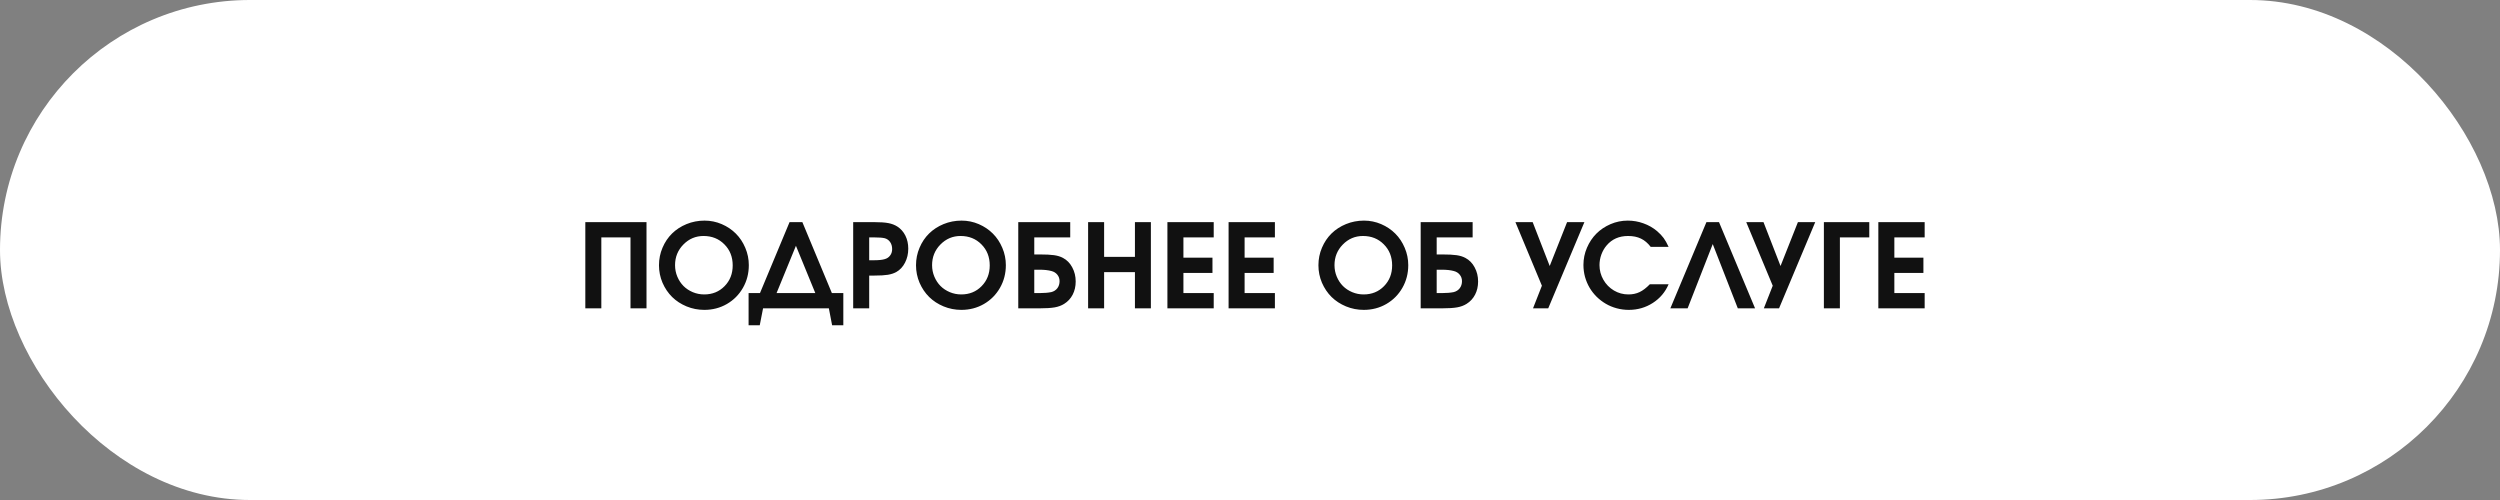
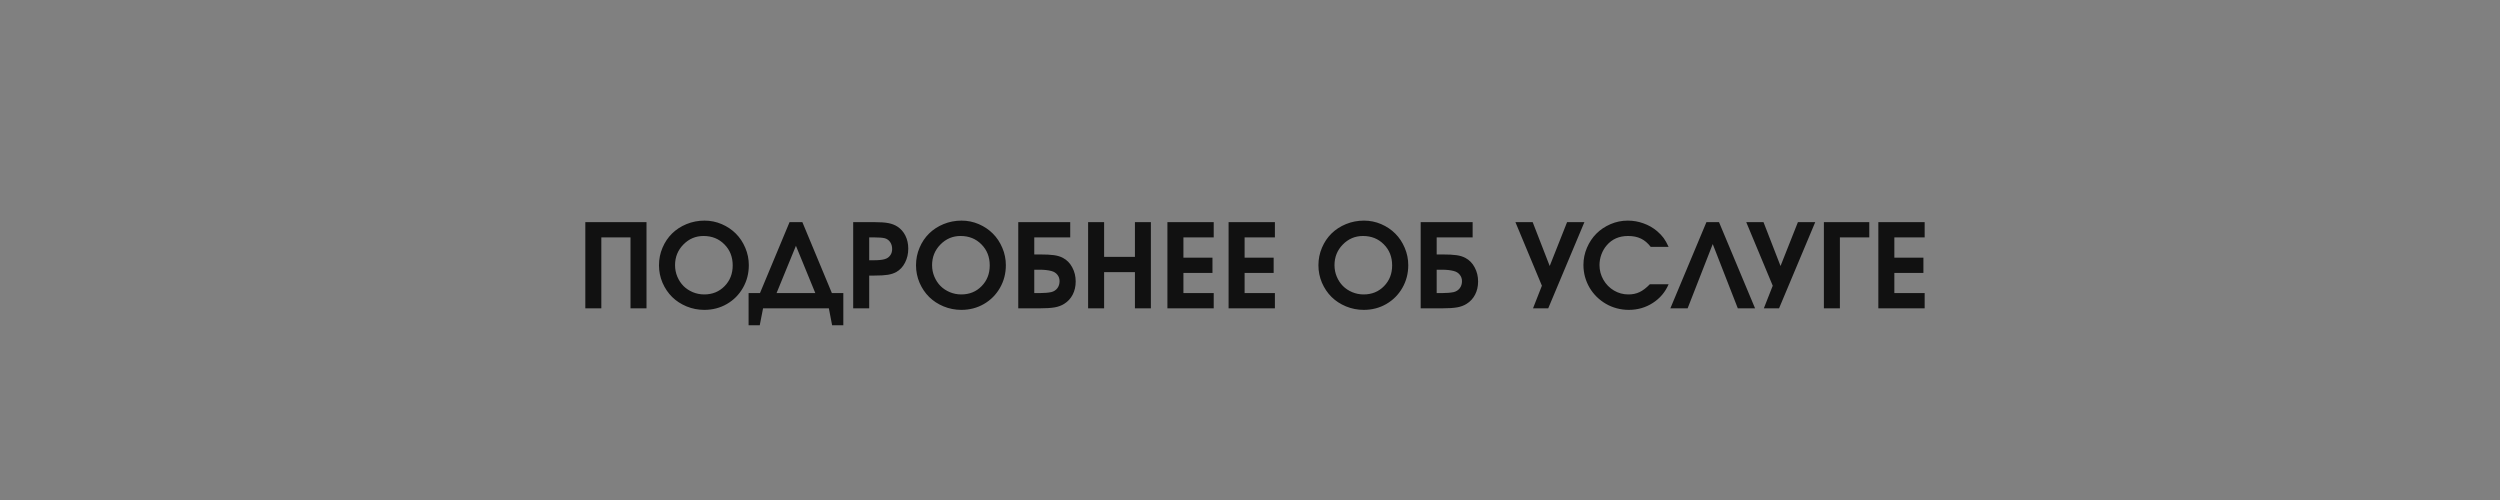
<svg xmlns="http://www.w3.org/2000/svg" width="300" height="60" viewBox="0 0 300 60" fill="none">
  <rect x="0" y="0" width="300" height="60" fill="#808080" stroke="none" />
-   <rect width="300" height="60" rx="30" fill="white" />
  <path d="M70.239 37C70.239 37 70.239 33.552 70.239 26.657C70.239 26.657 72.686 26.657 77.581 26.657C77.581 26.657 77.581 30.105 77.581 37C77.581 37 76.941 37 75.66 37C75.66 37 75.66 34.163 75.66 28.489C75.66 28.489 74.493 28.489 72.16 28.489C72.16 28.489 72.16 31.326 72.16 37C72.16 37 71.52 37 70.239 37ZM84.547 26.473C85.267 26.473 85.955 26.614 86.611 26.896C87.268 27.179 87.833 27.56 88.307 28.038C88.781 28.512 89.157 29.079 89.435 29.74C89.717 30.401 89.858 31.094 89.858 31.818C89.858 32.812 89.624 33.719 89.154 34.539C88.685 35.359 88.042 36.007 87.227 36.48C86.411 36.95 85.508 37.185 84.519 37.185C83.772 37.185 83.061 37.046 82.387 36.768C81.717 36.49 81.14 36.114 80.657 35.64C80.174 35.161 79.789 34.592 79.502 33.931C79.219 33.265 79.078 32.566 79.078 31.832C79.078 31.089 79.219 30.387 79.502 29.727C79.784 29.061 80.167 28.491 80.65 28.018C81.133 27.544 81.712 27.168 82.387 26.89C83.066 26.612 83.786 26.473 84.547 26.473ZM84.424 28.318C83.481 28.318 82.674 28.66 82.004 29.344C81.338 30.023 81.006 30.848 81.006 31.818C81.006 32.306 81.097 32.766 81.279 33.199C81.462 33.632 81.708 34.006 82.018 34.32C82.328 34.63 82.699 34.876 83.132 35.059C83.565 35.241 84.023 35.332 84.506 35.332C85.486 35.332 86.299 35.002 86.946 34.341C87.598 33.68 87.924 32.848 87.924 31.846C87.924 30.829 87.591 29.989 86.926 29.323C86.265 28.653 85.431 28.318 84.424 28.318ZM101.199 39.03C101.199 39.03 100.75 39.03 99.853 39.03C99.853 39.03 99.723 38.353 99.463 37C99.463 37 96.831 37 91.567 37C91.567 37 91.435 37.677 91.171 39.03C91.171 39.03 90.724 39.03 89.831 39.03C89.831 39.03 89.831 37.743 89.831 35.168C89.831 35.168 90.287 35.168 91.198 35.168C91.198 35.168 92.381 32.331 94.746 26.657C94.746 26.657 95.259 26.657 96.284 26.657C96.284 26.657 97.465 29.494 99.825 35.168C99.825 35.168 100.283 35.168 101.199 35.168C101.199 35.168 101.199 36.455 101.199 39.03ZM93.188 35.168C93.188 35.168 94.737 35.168 97.836 35.168C97.836 35.168 97.061 33.277 95.512 29.494C95.512 29.494 94.737 31.385 93.188 35.168ZM102.382 37C102.382 37 102.382 33.552 102.382 26.657C102.382 26.657 103.236 26.657 104.945 26.657C105.652 26.657 106.205 26.696 106.606 26.773C107.012 26.851 107.37 26.988 107.68 27.184C108.099 27.457 108.423 27.824 108.65 28.284C108.878 28.744 108.992 29.264 108.992 29.843C108.992 30.458 108.862 31.016 108.603 31.518C108.347 32.019 107.996 32.395 107.55 32.645C107.267 32.8 106.932 32.91 106.545 32.974C106.158 33.037 105.615 33.069 104.918 33.069H104.303V37H102.382ZM104.303 31.23H104.863C105.447 31.23 105.884 31.185 106.176 31.094C106.449 31.016 106.663 30.87 106.818 30.656C106.978 30.442 107.058 30.187 107.058 29.891C107.058 29.562 106.978 29.282 106.818 29.05C106.659 28.817 106.44 28.662 106.162 28.585C105.889 28.521 105.483 28.489 104.945 28.489H104.303V31.23ZM115.391 26.473C116.111 26.473 116.799 26.614 117.455 26.896C118.111 27.179 118.676 27.56 119.15 28.038C119.624 28.512 120 29.079 120.278 29.74C120.561 30.401 120.702 31.094 120.702 31.818C120.702 32.812 120.467 33.719 119.998 34.539C119.529 35.359 118.886 36.007 118.07 36.48C117.255 36.95 116.352 37.185 115.363 37.185C114.616 37.185 113.905 37.046 113.23 36.768C112.561 36.49 111.984 36.114 111.501 35.64C111.018 35.161 110.633 34.592 110.346 33.931C110.063 33.265 109.922 32.566 109.922 31.832C109.922 31.089 110.063 30.387 110.346 29.727C110.628 29.061 111.011 28.491 111.494 28.018C111.977 27.544 112.556 27.168 113.23 26.89C113.91 26.612 114.63 26.473 115.391 26.473ZM115.268 28.318C114.324 28.318 113.518 28.66 112.848 29.344C112.182 30.023 111.85 30.848 111.85 31.818C111.85 32.306 111.941 32.766 112.123 33.199C112.305 33.632 112.551 34.006 112.861 34.32C113.171 34.63 113.543 34.876 113.976 35.059C114.409 35.241 114.867 35.332 115.35 35.332C116.329 35.332 117.143 35.002 117.79 34.341C118.442 33.68 118.768 32.848 118.768 31.846C118.768 30.829 118.435 29.989 117.77 29.323C117.109 28.653 116.275 28.318 115.268 28.318ZM124.113 32.365V35.168H124.811C125.33 35.168 125.779 35.129 126.157 35.052C126.463 34.974 126.704 34.819 126.882 34.587C127.06 34.35 127.148 34.067 127.148 33.739C127.148 33.443 127.06 33.185 126.882 32.967C126.709 32.748 126.472 32.6 126.171 32.523C125.788 32.418 125.307 32.365 124.729 32.365H124.113ZM124.113 28.489V30.533H124.756C125.512 30.533 126.093 30.563 126.499 30.622C126.909 30.681 127.262 30.791 127.559 30.95C128.033 31.201 128.404 31.581 128.673 32.092C128.946 32.598 129.083 33.16 129.083 33.78C129.083 34.368 128.962 34.895 128.721 35.359C128.479 35.824 128.137 36.193 127.695 36.467C127.376 36.667 127 36.806 126.567 36.884C126.134 36.961 125.54 37 124.783 37H122.192V26.657H128.427V28.489H124.113ZM130.573 37C130.573 37 130.573 33.552 130.573 26.657C130.573 26.657 131.214 26.657 132.494 26.657C132.494 26.657 132.494 28.047 132.494 30.827C132.494 30.827 133.727 30.827 136.192 30.827C136.192 30.827 136.192 29.437 136.192 26.657C136.192 26.657 136.83 26.657 138.106 26.657C138.106 26.657 138.106 30.105 138.106 37C138.106 37 137.468 37 136.192 37C136.192 37 136.192 35.553 136.192 32.659C136.192 32.659 134.96 32.659 132.494 32.659C132.494 32.659 132.494 34.106 132.494 37C132.494 37 131.854 37 130.573 37ZM140.089 37C140.089 37 140.089 33.552 140.089 26.657C140.089 26.657 141.941 26.657 145.646 26.657C145.646 26.657 145.646 27.268 145.646 28.489C145.646 28.489 144.434 28.489 142.01 28.489C142.01 28.489 142.01 29.3 142.01 30.923C142.01 30.923 143.172 30.923 145.496 30.923C145.496 30.923 145.496 31.534 145.496 32.755C145.496 32.755 144.334 32.755 142.01 32.755C142.01 32.755 142.01 33.559 142.01 35.168C142.01 35.168 143.222 35.168 145.646 35.168C145.646 35.168 145.646 35.779 145.646 37C145.646 37 143.794 37 140.089 37ZM147.431 37C147.431 37 147.431 33.552 147.431 26.657C147.431 26.657 149.283 26.657 152.988 26.657C152.988 26.657 152.988 27.268 152.988 28.489C152.988 28.489 151.776 28.489 149.352 28.489C149.352 28.489 149.352 29.3 149.352 30.923C149.352 30.923 150.514 30.923 152.838 30.923C152.838 30.923 152.838 31.534 152.838 32.755C152.838 32.755 151.676 32.755 149.352 32.755C149.352 32.755 149.352 33.559 149.352 35.168C149.352 35.168 150.564 35.168 152.988 35.168C152.988 35.168 152.988 35.779 152.988 37C152.988 37 151.136 37 147.431 37ZM163.68 26.473C164.4 26.473 165.088 26.614 165.744 26.896C166.4 27.179 166.965 27.56 167.439 28.038C167.913 28.512 168.289 29.079 168.567 29.74C168.85 30.401 168.991 31.094 168.991 31.818C168.991 32.812 168.757 33.719 168.287 34.539C167.818 35.359 167.175 36.007 166.359 36.48C165.544 36.95 164.641 37.185 163.652 37.185C162.905 37.185 162.194 37.046 161.52 36.768C160.85 36.49 160.273 36.114 159.79 35.64C159.307 35.161 158.922 34.592 158.635 33.931C158.352 33.265 158.211 32.566 158.211 31.832C158.211 31.089 158.352 30.387 158.635 29.727C158.917 29.061 159.3 28.491 159.783 28.018C160.266 27.544 160.845 27.168 161.52 26.89C162.199 26.612 162.919 26.473 163.68 26.473ZM163.557 28.318C162.613 28.318 161.807 28.66 161.137 29.344C160.471 30.023 160.139 30.848 160.139 31.818C160.139 32.306 160.23 32.766 160.412 33.199C160.594 33.632 160.84 34.006 161.15 34.32C161.46 34.63 161.832 34.876 162.265 35.059C162.698 35.241 163.156 35.332 163.639 35.332C164.618 35.332 165.432 35.002 166.079 34.341C166.731 33.68 167.057 32.848 167.057 31.846C167.057 30.829 166.724 29.989 166.059 29.323C165.398 28.653 164.564 28.318 163.557 28.318ZM172.402 32.365V35.168H173.1C173.619 35.168 174.068 35.129 174.446 35.052C174.752 34.974 174.993 34.819 175.171 34.587C175.349 34.35 175.438 34.067 175.438 33.739C175.438 33.443 175.349 33.185 175.171 32.967C174.998 32.748 174.761 32.6 174.46 32.523C174.077 32.418 173.596 32.365 173.018 32.365H172.402ZM172.402 28.489V30.533H173.045C173.801 30.533 174.382 30.563 174.788 30.622C175.198 30.681 175.551 30.791 175.848 30.95C176.322 31.201 176.693 31.581 176.962 32.092C177.235 32.598 177.372 33.16 177.372 33.78C177.372 34.368 177.251 34.895 177.01 35.359C176.768 35.824 176.426 36.193 175.984 36.467C175.665 36.667 175.289 36.806 174.856 36.884C174.424 36.961 173.829 37 173.072 37H170.481V26.657H176.716V28.489H172.402ZM185.787 37C185.787 37 185.179 37 183.962 37C183.962 37 184.317 36.095 185.028 34.286C185.028 34.286 183.969 31.743 181.85 26.657C181.85 26.657 182.54 26.657 183.921 26.657C183.921 26.657 184.602 28.412 185.965 31.921C185.965 31.921 186.66 30.166 188.05 26.657C188.05 26.657 188.743 26.657 190.128 26.657C190.128 26.657 188.681 30.105 185.787 37ZM197.976 34.115C197.976 34.115 198.728 34.115 200.231 34.115C199.826 35.059 199.192 35.806 198.331 36.357C197.474 36.909 196.515 37.185 195.453 37.185C194.956 37.185 194.471 37.121 193.997 36.993C193.528 36.866 193.095 36.685 192.698 36.453C192.302 36.221 191.935 35.94 191.598 35.612C191.265 35.28 190.982 34.917 190.75 34.525C190.518 34.129 190.335 33.698 190.203 33.233C190.076 32.764 190.012 32.283 190.012 31.791C190.012 31.071 190.153 30.383 190.436 29.727C190.718 29.07 191.096 28.505 191.57 28.031C192.044 27.557 192.609 27.179 193.266 26.896C193.922 26.614 194.61 26.473 195.33 26.473C195.982 26.473 196.608 26.582 197.21 26.801C197.816 27.015 198.361 27.325 198.844 27.73C199.172 28.013 199.436 28.291 199.637 28.564C199.837 28.838 200.035 29.191 200.231 29.624H198.085C197.734 29.168 197.344 28.838 196.916 28.633C196.488 28.423 195.973 28.318 195.371 28.318C194.291 28.318 193.432 28.697 192.794 29.453C192.53 29.759 192.32 30.121 192.165 30.54C192.015 30.959 191.939 31.381 191.939 31.805C191.939 32.438 192.094 33.026 192.404 33.568C192.714 34.111 193.136 34.541 193.669 34.86C194.202 35.175 194.783 35.332 195.412 35.332C195.909 35.332 196.353 35.239 196.745 35.052C197.142 34.865 197.552 34.553 197.976 34.115ZM205.529 29.289C205.529 29.289 204.524 31.859 202.515 37C202.515 37 201.824 37 200.443 37C200.443 37 201.886 33.552 204.771 26.657C204.771 26.657 205.274 26.657 206.281 26.657C206.281 26.657 207.724 30.105 210.608 37C210.608 37 209.918 37 208.537 37C208.537 37 207.535 34.43 205.529 29.289ZM213.486 37C213.486 37 212.878 37 211.661 37C211.661 37 212.017 36.095 212.728 34.286C212.728 34.286 211.668 31.743 209.549 26.657C209.549 26.657 210.239 26.657 211.62 26.657C211.62 26.657 212.301 28.412 213.664 31.921C213.664 31.921 214.359 30.166 215.749 26.657C215.749 26.657 216.442 26.657 217.827 26.657C217.827 26.657 216.38 30.105 213.486 37ZM224.314 28.489C224.314 28.489 223.139 28.489 220.787 28.489C220.787 28.489 220.787 31.326 220.787 37C220.787 37 220.147 37 218.866 37C218.866 37 218.866 33.552 218.866 26.657C218.866 26.657 220.682 26.657 224.314 26.657C224.314 26.657 224.314 27.268 224.314 28.489ZM225.401 37C225.401 37 225.401 33.552 225.401 26.657C225.401 26.657 227.254 26.657 230.959 26.657C230.959 26.657 230.959 27.268 230.959 28.489C230.959 28.489 229.747 28.489 227.322 28.489C227.322 28.489 227.322 29.3 227.322 30.923C227.322 30.923 228.484 30.923 230.809 30.923C230.809 30.923 230.809 31.534 230.809 32.755C230.809 32.755 229.646 32.755 227.322 32.755C227.322 32.755 227.322 33.559 227.322 35.168C227.322 35.168 228.535 35.168 230.959 35.168C230.959 35.168 230.959 35.779 230.959 37C230.959 37 229.106 37 225.401 37Z" fill="#111111" />
</svg>